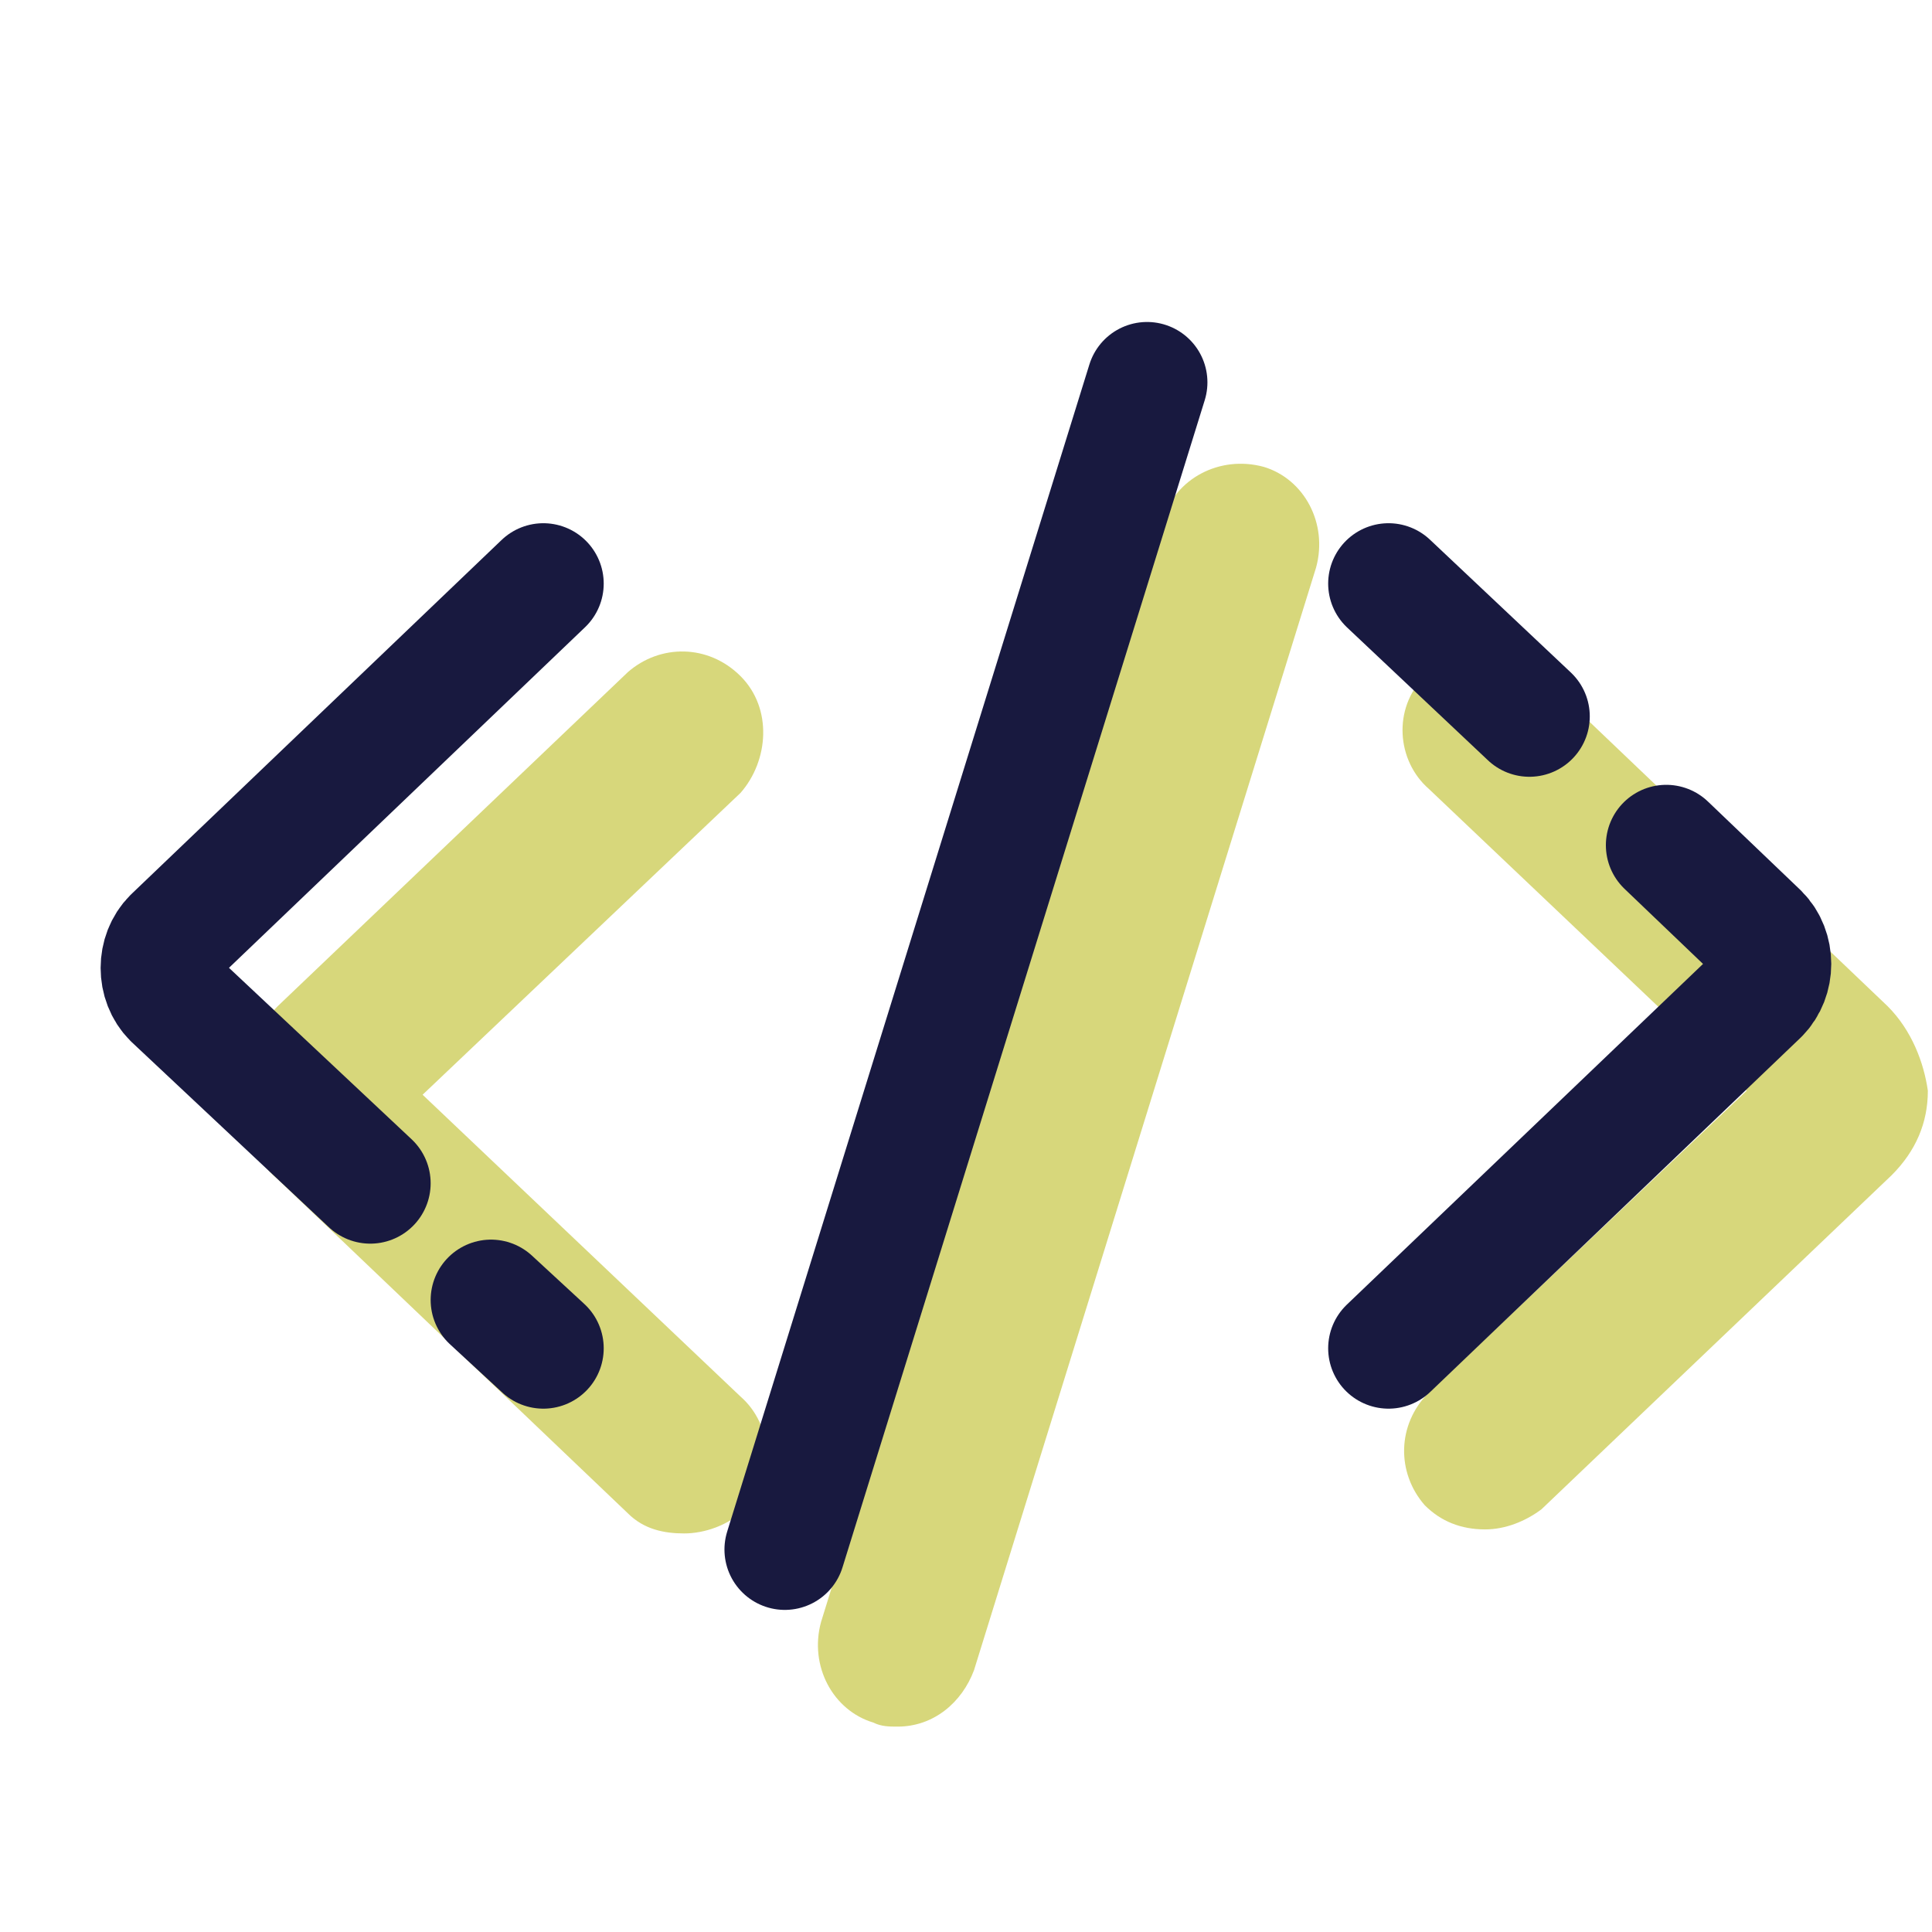
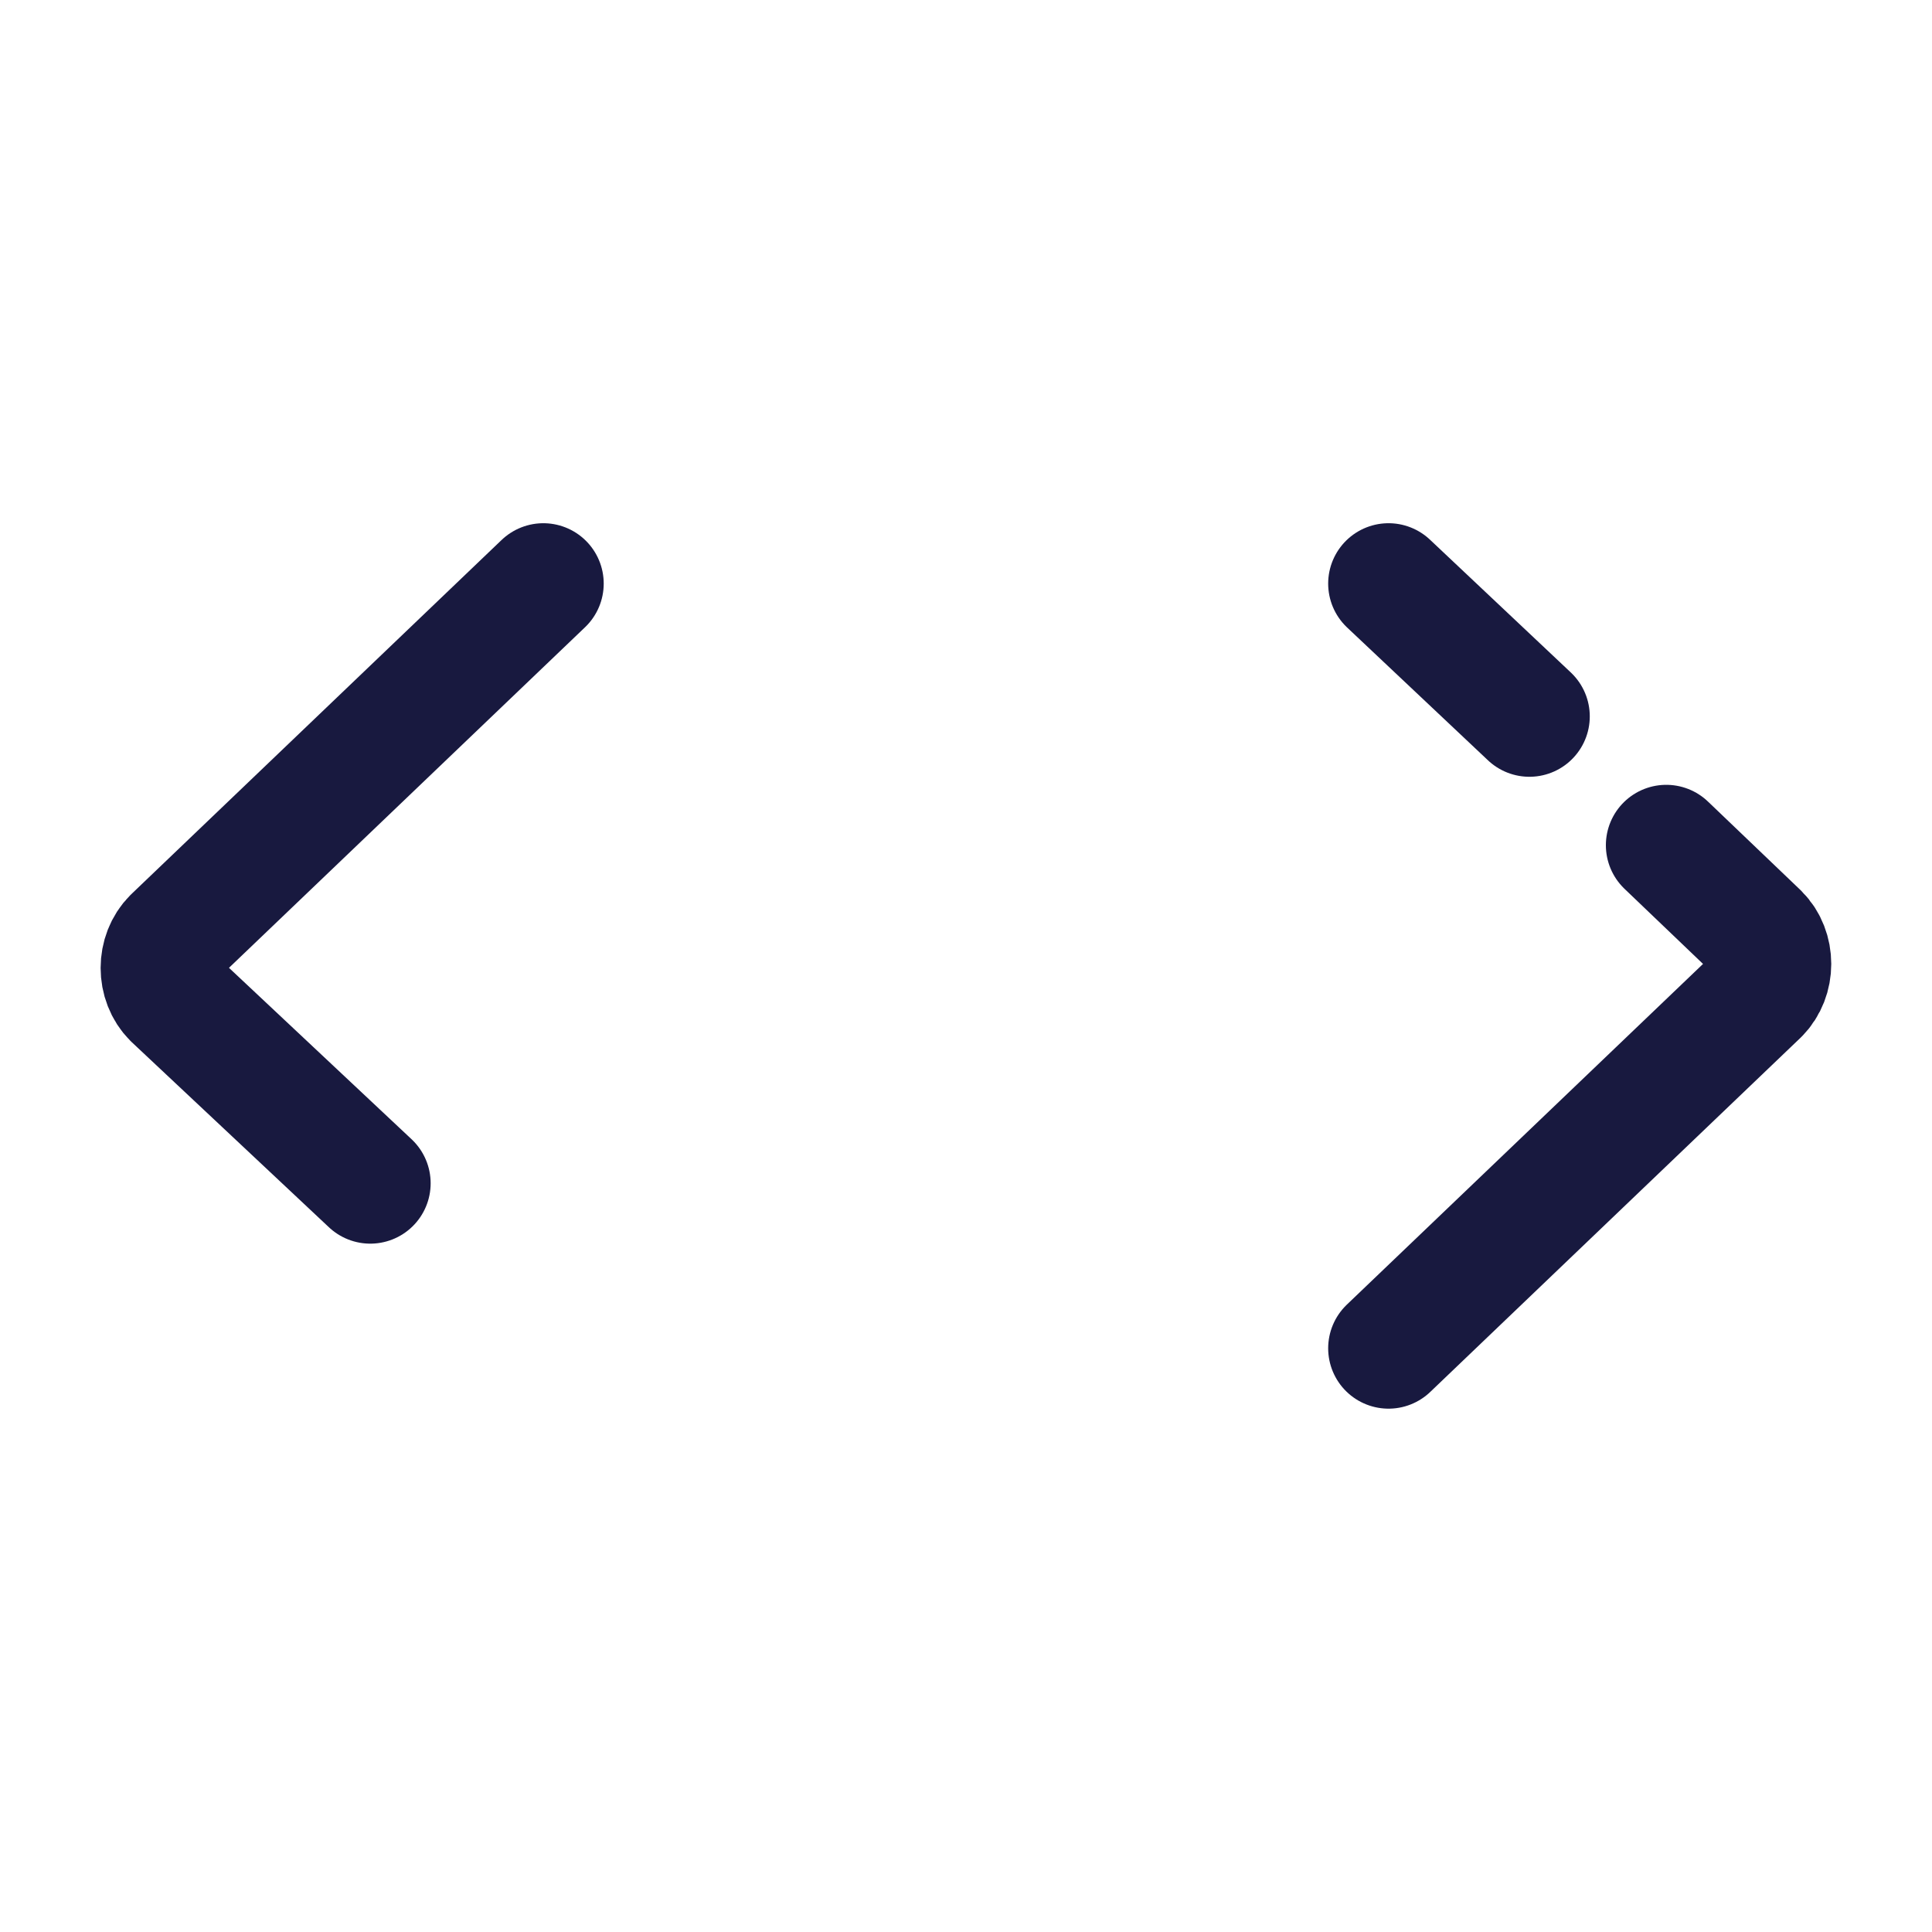
<svg xmlns="http://www.w3.org/2000/svg" version="1.1" width="80px" height="80px" viewBox="0,0,256,256">
  <g fill="none" fill-rule="nonzero" stroke="none" stroke-width="none" stroke-linecap="none" stroke-linejoin="none" stroke-miterlimit="10" stroke-dasharray="" stroke-dashoffset="0" font-family="none" font-weight="none" font-size="none" text-anchor="none" style="mix-blend-mode: normal">
    <g transform="scale(5.333,5.333)">
-       <path d="M31.4,11.6c-1.1,-0.3 -2.2,0.3 -2.5,1.3l-8.5,27.4c-0.3,1.1 0.3,2.2 1.3,2.5c0.2,0.1 0.4,0.1 0.6,0.1c0.9,0 1.6,-0.6 1.9,-1.4l8.5,-27.4c0.3,-1.1 -0.3,-2.2 -1.3,-2.5z" fill="#d7d77b" stroke="none" stroke-width="1" stroke-linecap="butt" stroke-linejoin="miter" />
-       <path d="M46.9,25l-8.7,-8.3c-0.8,-0.8 -2.1,-0.7 -2.8,0.1c-0.8,0.8 -0.7,2.1 0.1,2.8l7.9,7.5l-7.9,7.5c-0.8,0.8 -0.8,2 -0.1,2.8c0.4,0.4 0.9,0.6 1.5,0.6c0.5,0 1,-0.2 1.4,-0.5l8.7,-8.3c0.6,-0.6 0.9,-1.3 0.9,-2.1c-0.1,-0.7 -0.4,-1.5 -1,-2.1z" fill="#d7d77b" stroke="none" stroke-width="1" stroke-linecap="butt" stroke-linejoin="miter" />
-       <path d="M18.4,16.8c-0.8,-0.8 -2,-0.8 -2.8,-0.1l-8.7,8.3c-0.6,0.6 -0.9,1.4 -0.9,2.2c0,0.8 0.3,1.6 0.9,2.1l8.7,8.3c0.4,0.4 0.9,0.5 1.4,0.5c0.5,0 1.1,-0.2 1.5,-0.6c0.8,-0.8 0.7,-2.1 -0.1,-2.8l-7.9,-7.5l7.9,-7.5c0.7,-0.8 0.8,-2.1 0,-2.9z" fill="#d7d77b" stroke="none" stroke-width="1" stroke-linecap="butt" stroke-linejoin="miter" />
-       <path d="M28.5,9.5l-9,29" fill="none" stroke="#18193f" stroke-width="3" stroke-linecap="round" stroke-linejoin="miter" />
      <path d="M38,17.8l-3.5,-3.3" fill="none" stroke="#18193f" stroke-width="3" stroke-linecap="round" stroke-linejoin="round" />
      <path d="M34.5,33.5l9.2,-8.8c0.4,-0.4 0.4,-1.1 0,-1.5l-2.3,-2.2" fill="none" stroke="#18193f" stroke-width="3" stroke-linecap="round" stroke-linejoin="round" />
      <path d="M9.2,29.4l-4.9,-4.6c-0.4,-0.4 -0.4,-1.1 0,-1.5l9.2,-8.8" fill="none" stroke="#18193f" stroke-width="3" stroke-linecap="round" stroke-linejoin="round" />
-       <path d="M13.5,33.5l-1.3,-1.2" fill="none" stroke="#18193f" stroke-width="3" stroke-linecap="round" stroke-linejoin="round" />
    </g>
  </g>
</svg>